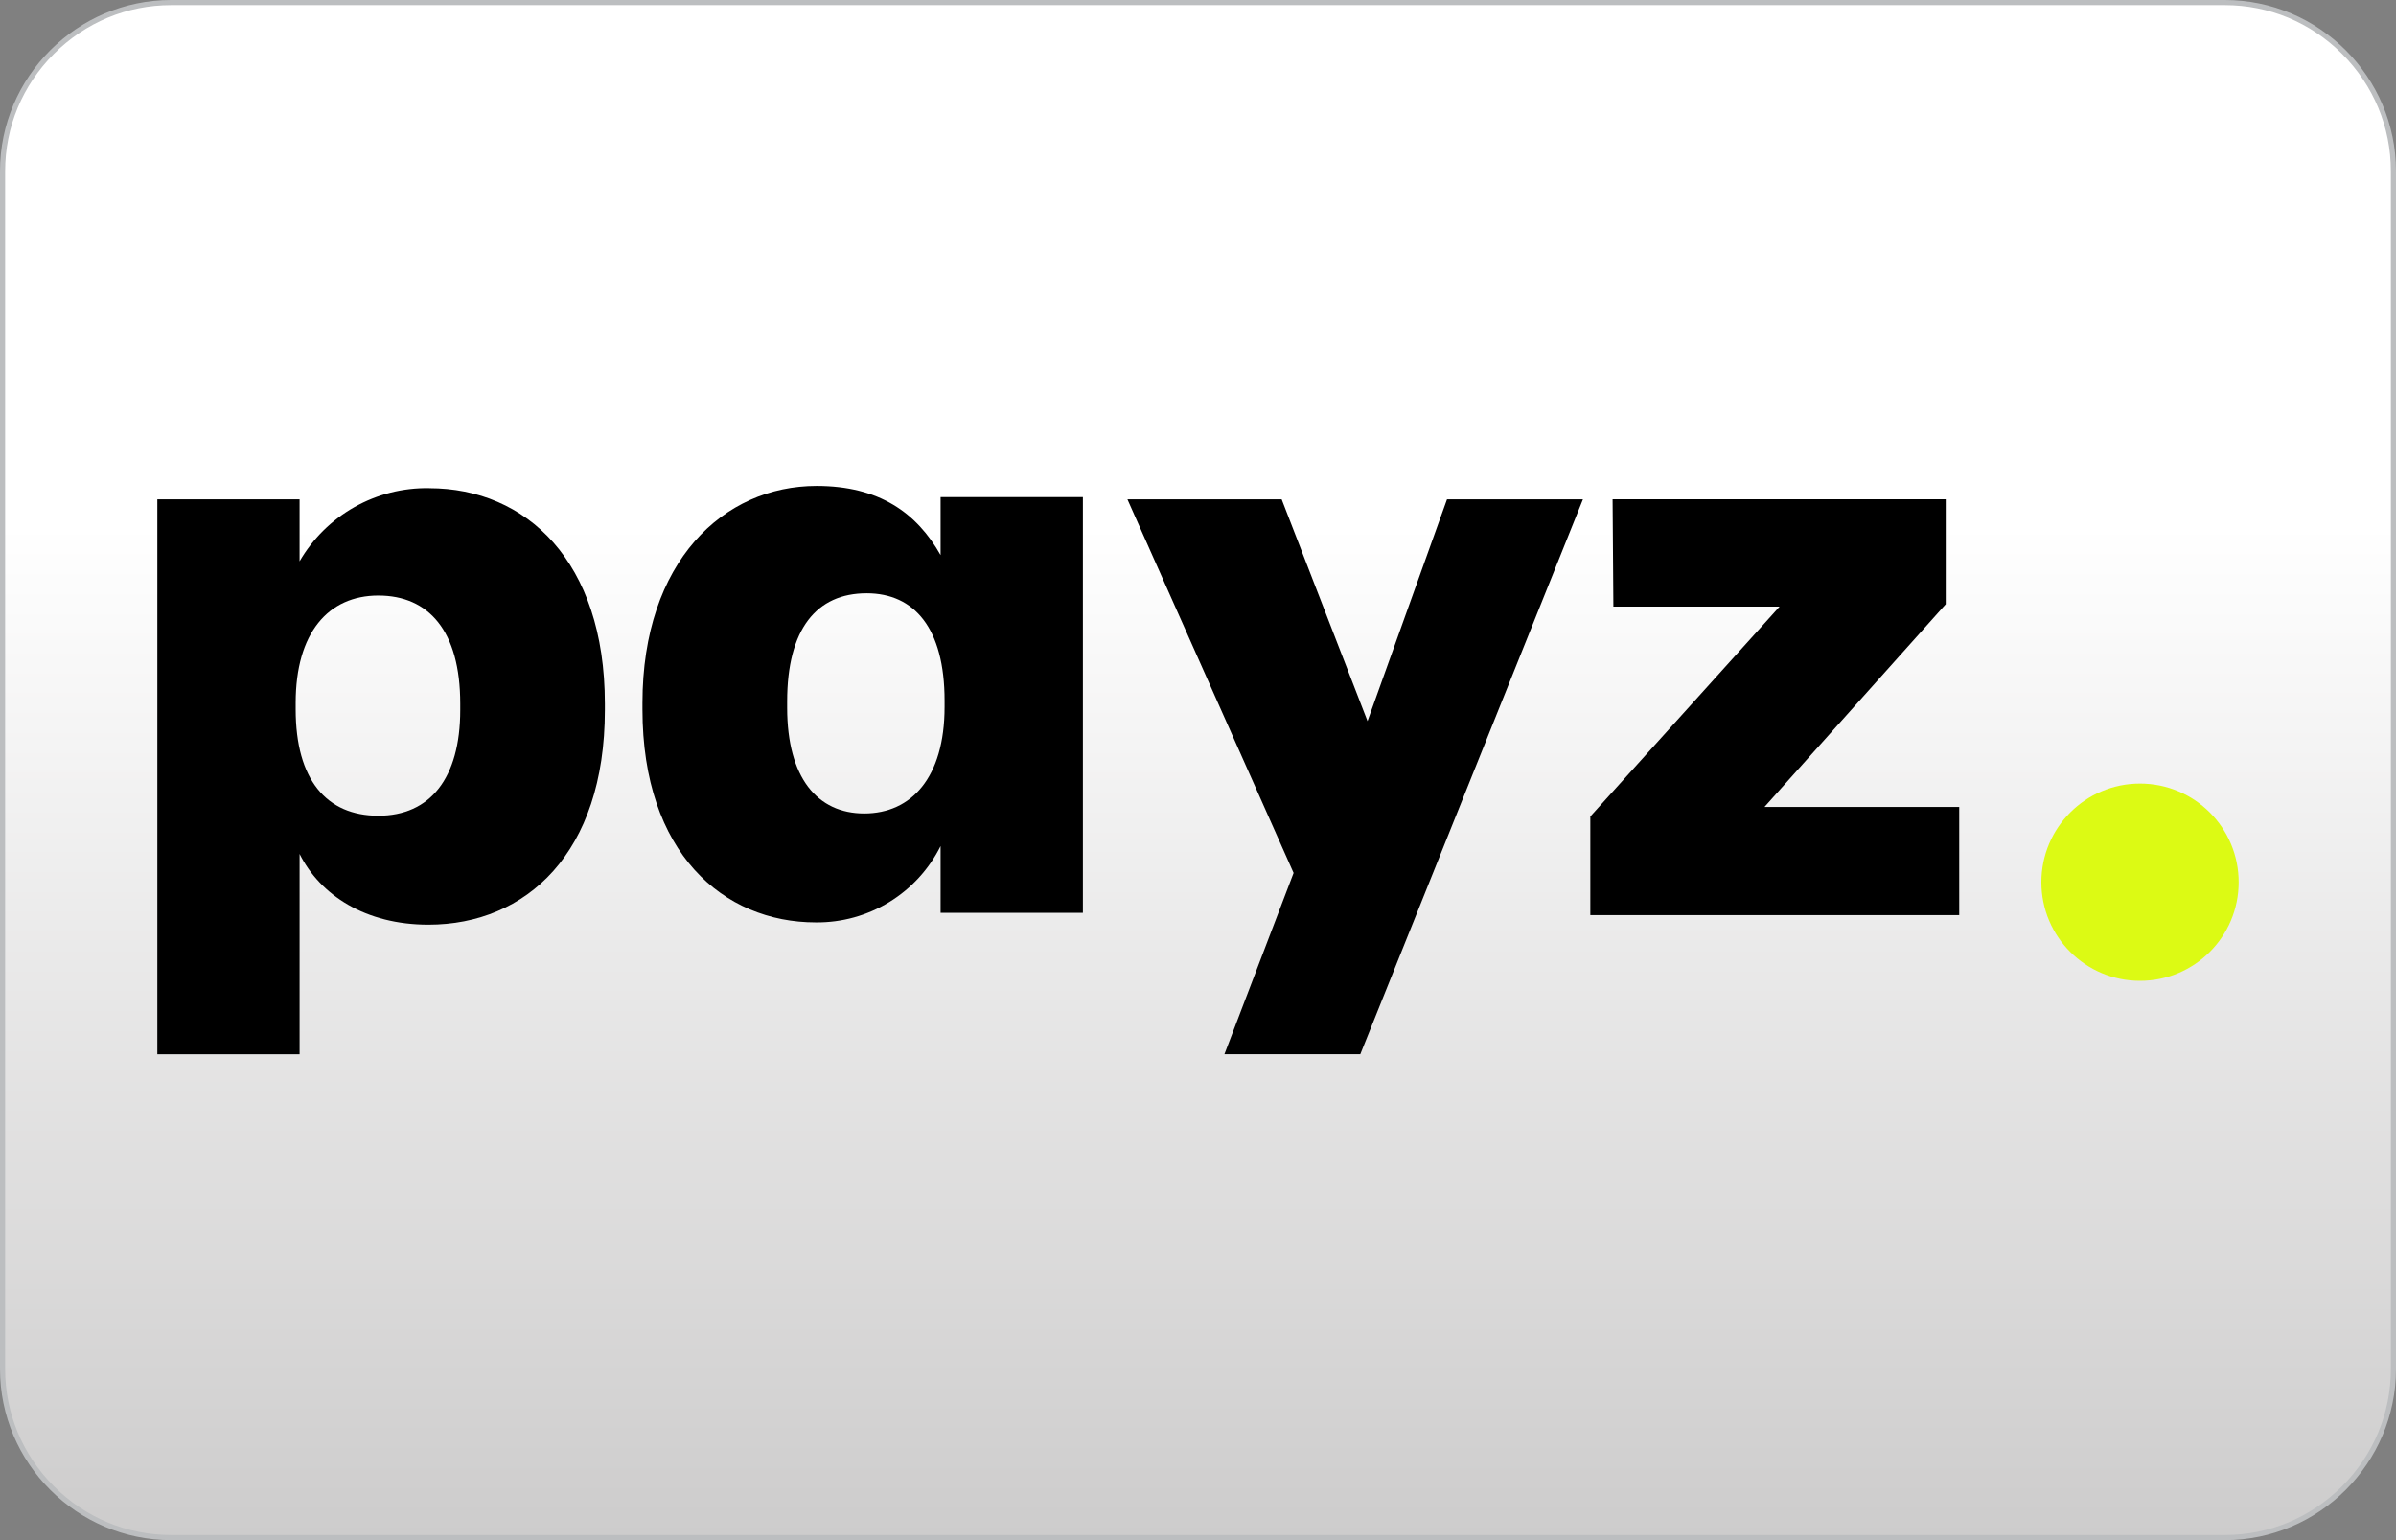
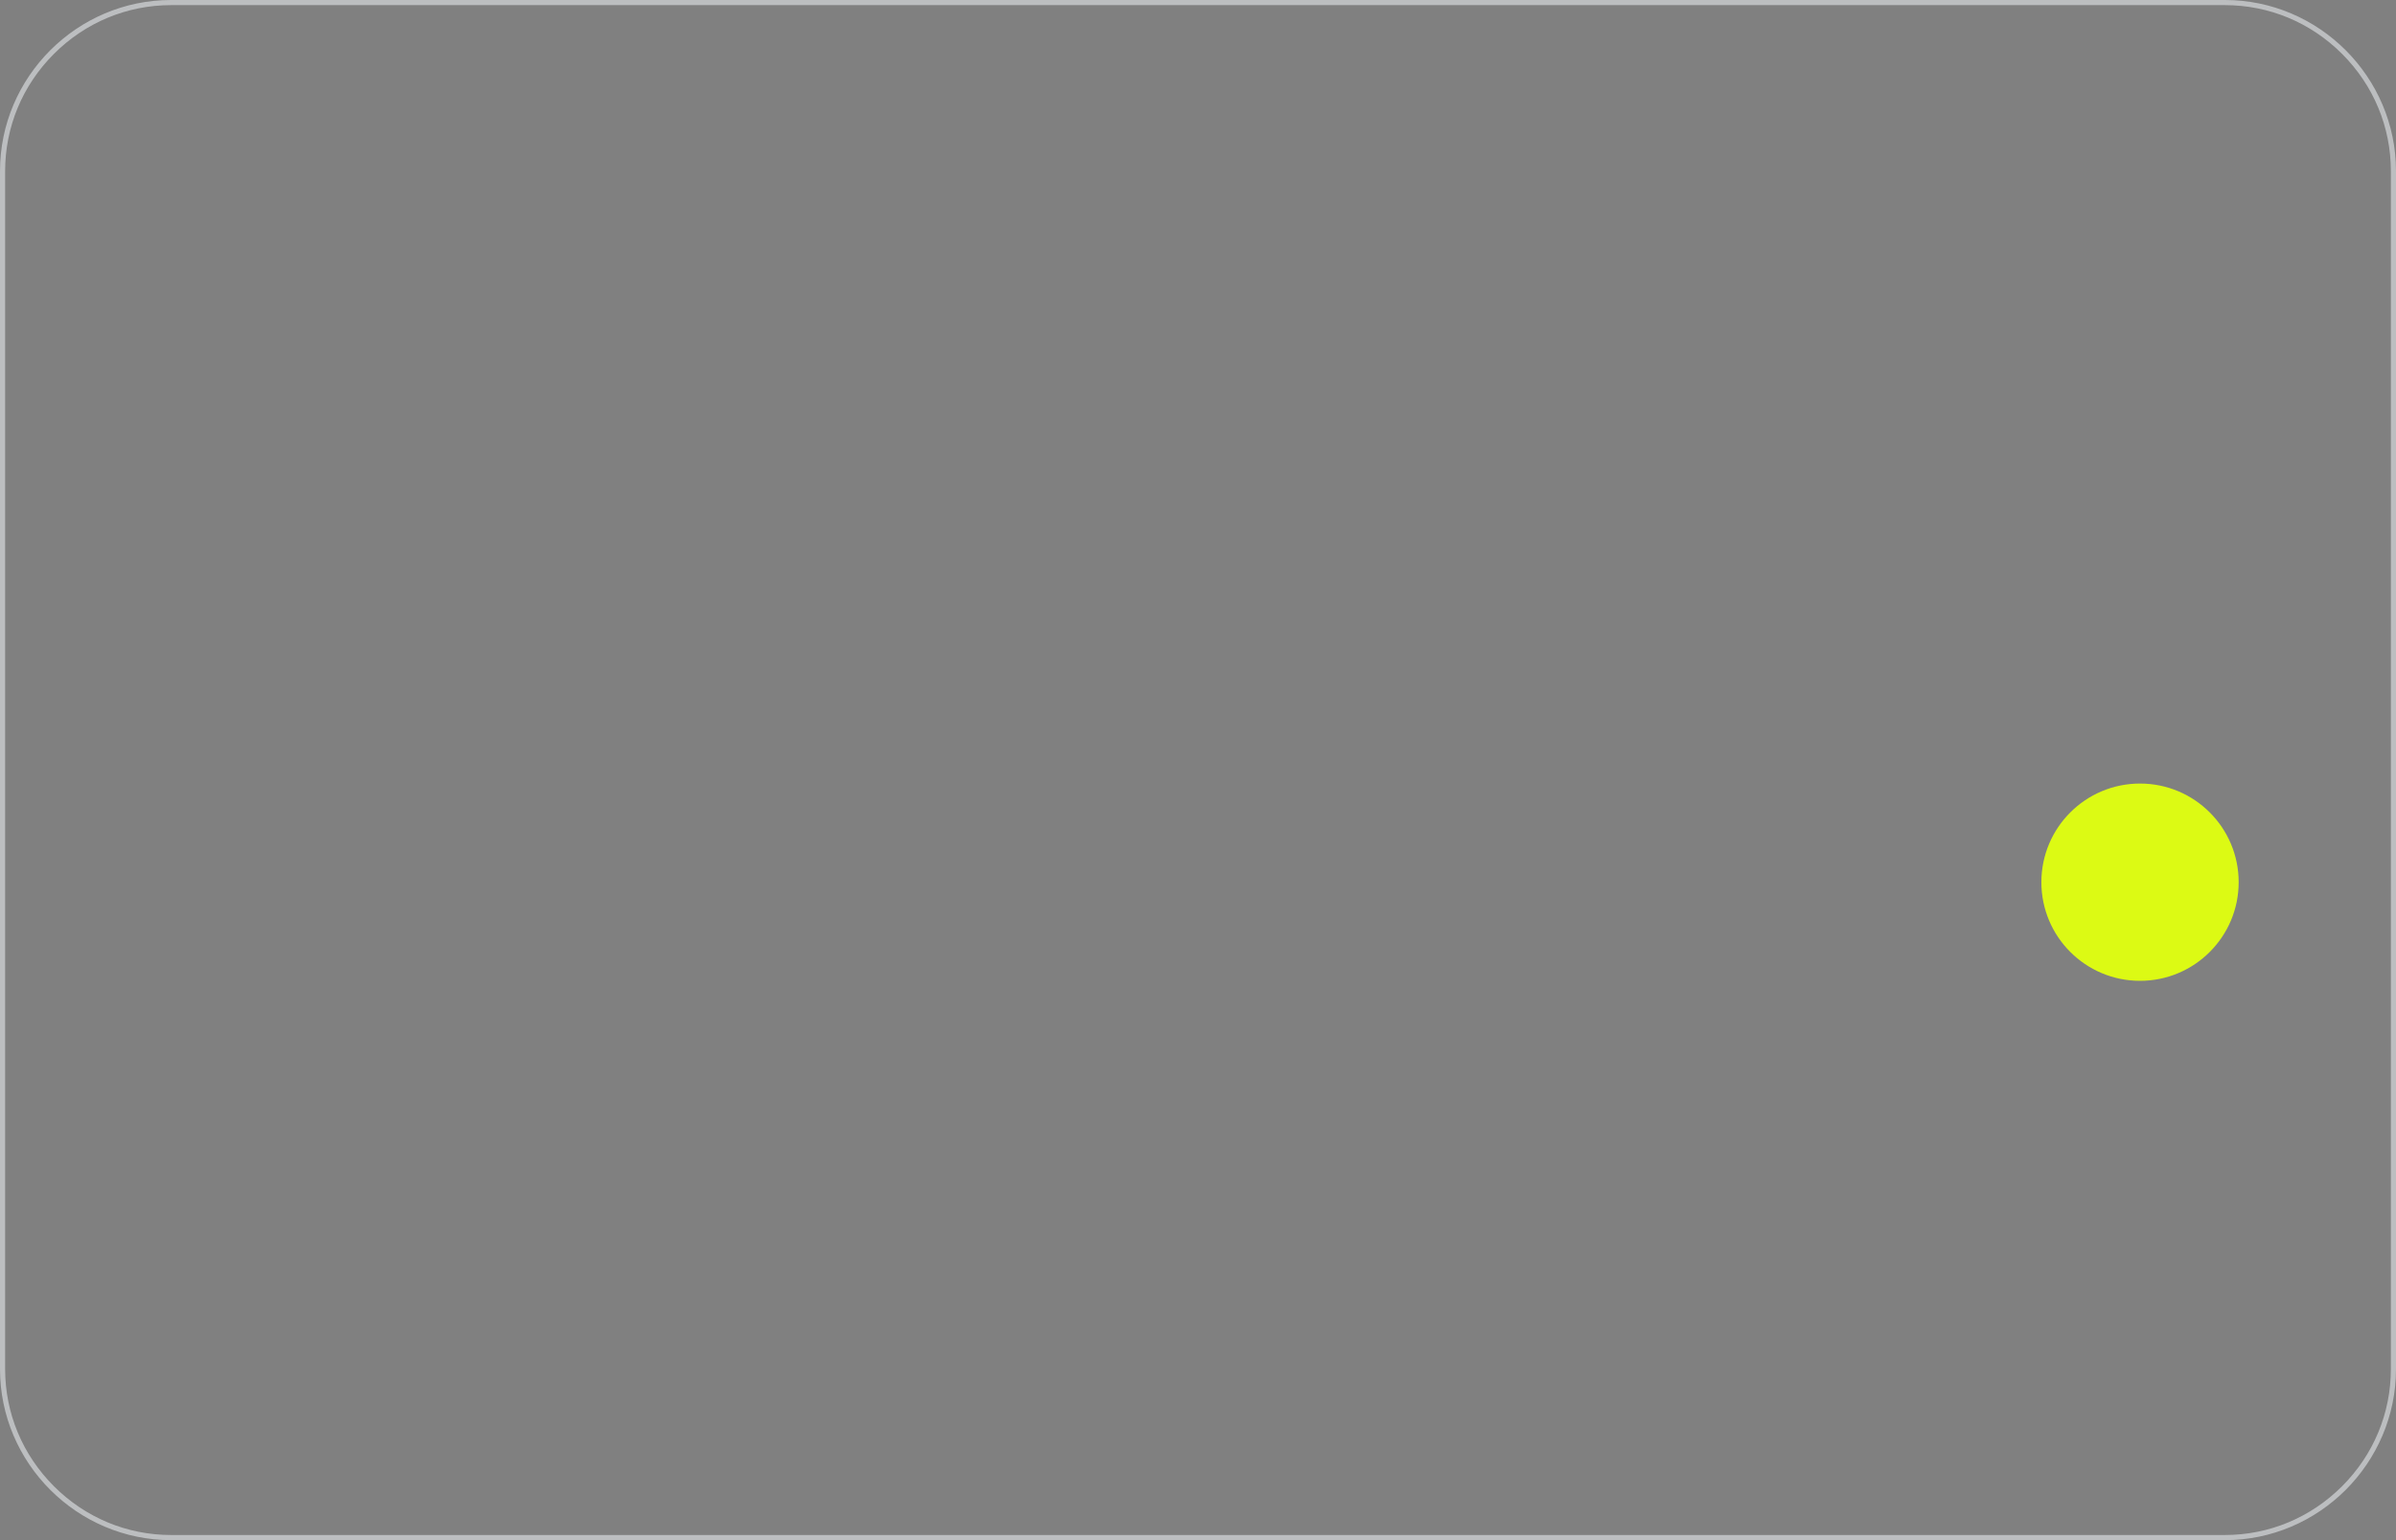
<svg xmlns="http://www.w3.org/2000/svg" id="_лой_1" viewBox="0 0 1400 900">
  <rect x="0" y="0" width="1400" height="900" fill="#808080" stroke="none" />
  <defs>
    <style>.cls-1{fill:none;}.cls-2{clip-path:url(#clippath);}.cls-3{fill:#bcbec0;}.cls-4{fill:#dcfa14;}.cls-5{fill:url(#_езымянный_градиент);}</style>
    <linearGradient id="_езымянный_градиент" x1="700" y1="1392.74" x2="700" y2="495.74" gradientTransform="translate(0 -494.24)" gradientUnits="userSpaceOnUse">
      <stop offset="0" stop-color="#cdcccc" />
      <stop offset=".66" stop-color="#fff" />
    </linearGradient>
    <clipPath id="clippath">
-       <rect class="cls-1" x="91.93" y="283.96" width="1052.86" height="332.07" />
-     </clipPath>
+       </clipPath>
  </defs>
  <g id="_лой_1-2">
    <g id="card-form">
-       <path class="cls-5" d="M100,898.5c-54.3,0-98.5-44.2-98.5-98.5V100C1.5,45.7,45.7,1.5,100,1.5H1300c54.3,0,98.5,44.2,98.5,98.5V800c0,54.3-44.2,98.5-98.5,98.5H100Z" />
      <path class="cls-3" d="M1300,3c25.8,0,50.1,10.1,68.5,28.5,18.4,18.4,28.5,42.7,28.5,68.5V800c0,25.8-10.1,50.1-28.5,68.5s-42.7,28.5-68.5,28.5H100c-25.8,0-50.1-10.1-68.5-28.5s-28.5-42.7-28.5-68.5V100c0-25.8,10.1-50.1,28.5-68.5C49.9,13.1,74.2,3,100,3H1300m0-3H100C45,0,0,45,0,100V800c0,55,45,100,100,100H1300c55,0,100-45,100-100V100c0-55-45-100-100-100h0Z" />
    </g>
  </g>
  <g>
    <g class="cls-2">
      <g>
        <path d="M268.92,414.9v-3.71c0-42.74-18.58-63.18-47.85-63.18s-48.31,21.83-48.31,62.71v3.71c0,41.34,18.11,62.25,48.31,62.25s47.85-21.84,47.85-61.79h0Zm-18.12-129.61c56.67,0,102.63,42.74,102.63,125.89v3.73c0,83.62-45.99,125.43-103.13,125.43-36.69,0-63.18-17.19-75.25-41.34v117.09H91.93V291.78h83.12v36.23c7.67-13.23,18.74-24.17,32.06-31.69,13.32-7.51,28.41-11.33,43.7-11.05h0Z" />
        <path d="M551.92,413.11v-3.71c0-42.27-17.66-62.71-45.53-62.71-29.26,0-46.45,20.9-46.45,63.18v3.71c0,40.88,17.65,61.78,45.06,61.78s46.92-20.9,46.92-62.25m-176.53,1.39v-3.71c0-82.68,47.39-126.82,101.74-126.82,36.69,0,58.54,15.8,72.46,40.42v-33.91h83.15v242.96h-83.15v-39.03c-6.75,13.53-17.17,24.88-30.06,32.77-12.9,7.89-27.75,11.98-42.87,11.83-53.89,0-101.27-40.42-101.27-124.5h0Z" />
-         <path d="M799.05,421.4l46.45-129.61h79.43l-130.1,324.25h-79.4l40.42-105.92-97.09-218.33h90.12l50.17,129.61h0Z" />
        <path d="M929.24,534.74v-57.63l110.58-122.64h-97.11l-.46-62.71h194.65v61.32l-105.92,118.49h113.81v63.18h-215.55Z" />
      </g>
    </g>
    <circle class="cls-4" cx="1250.43" cy="515.52" r="57.64" />
  </g>
</svg>